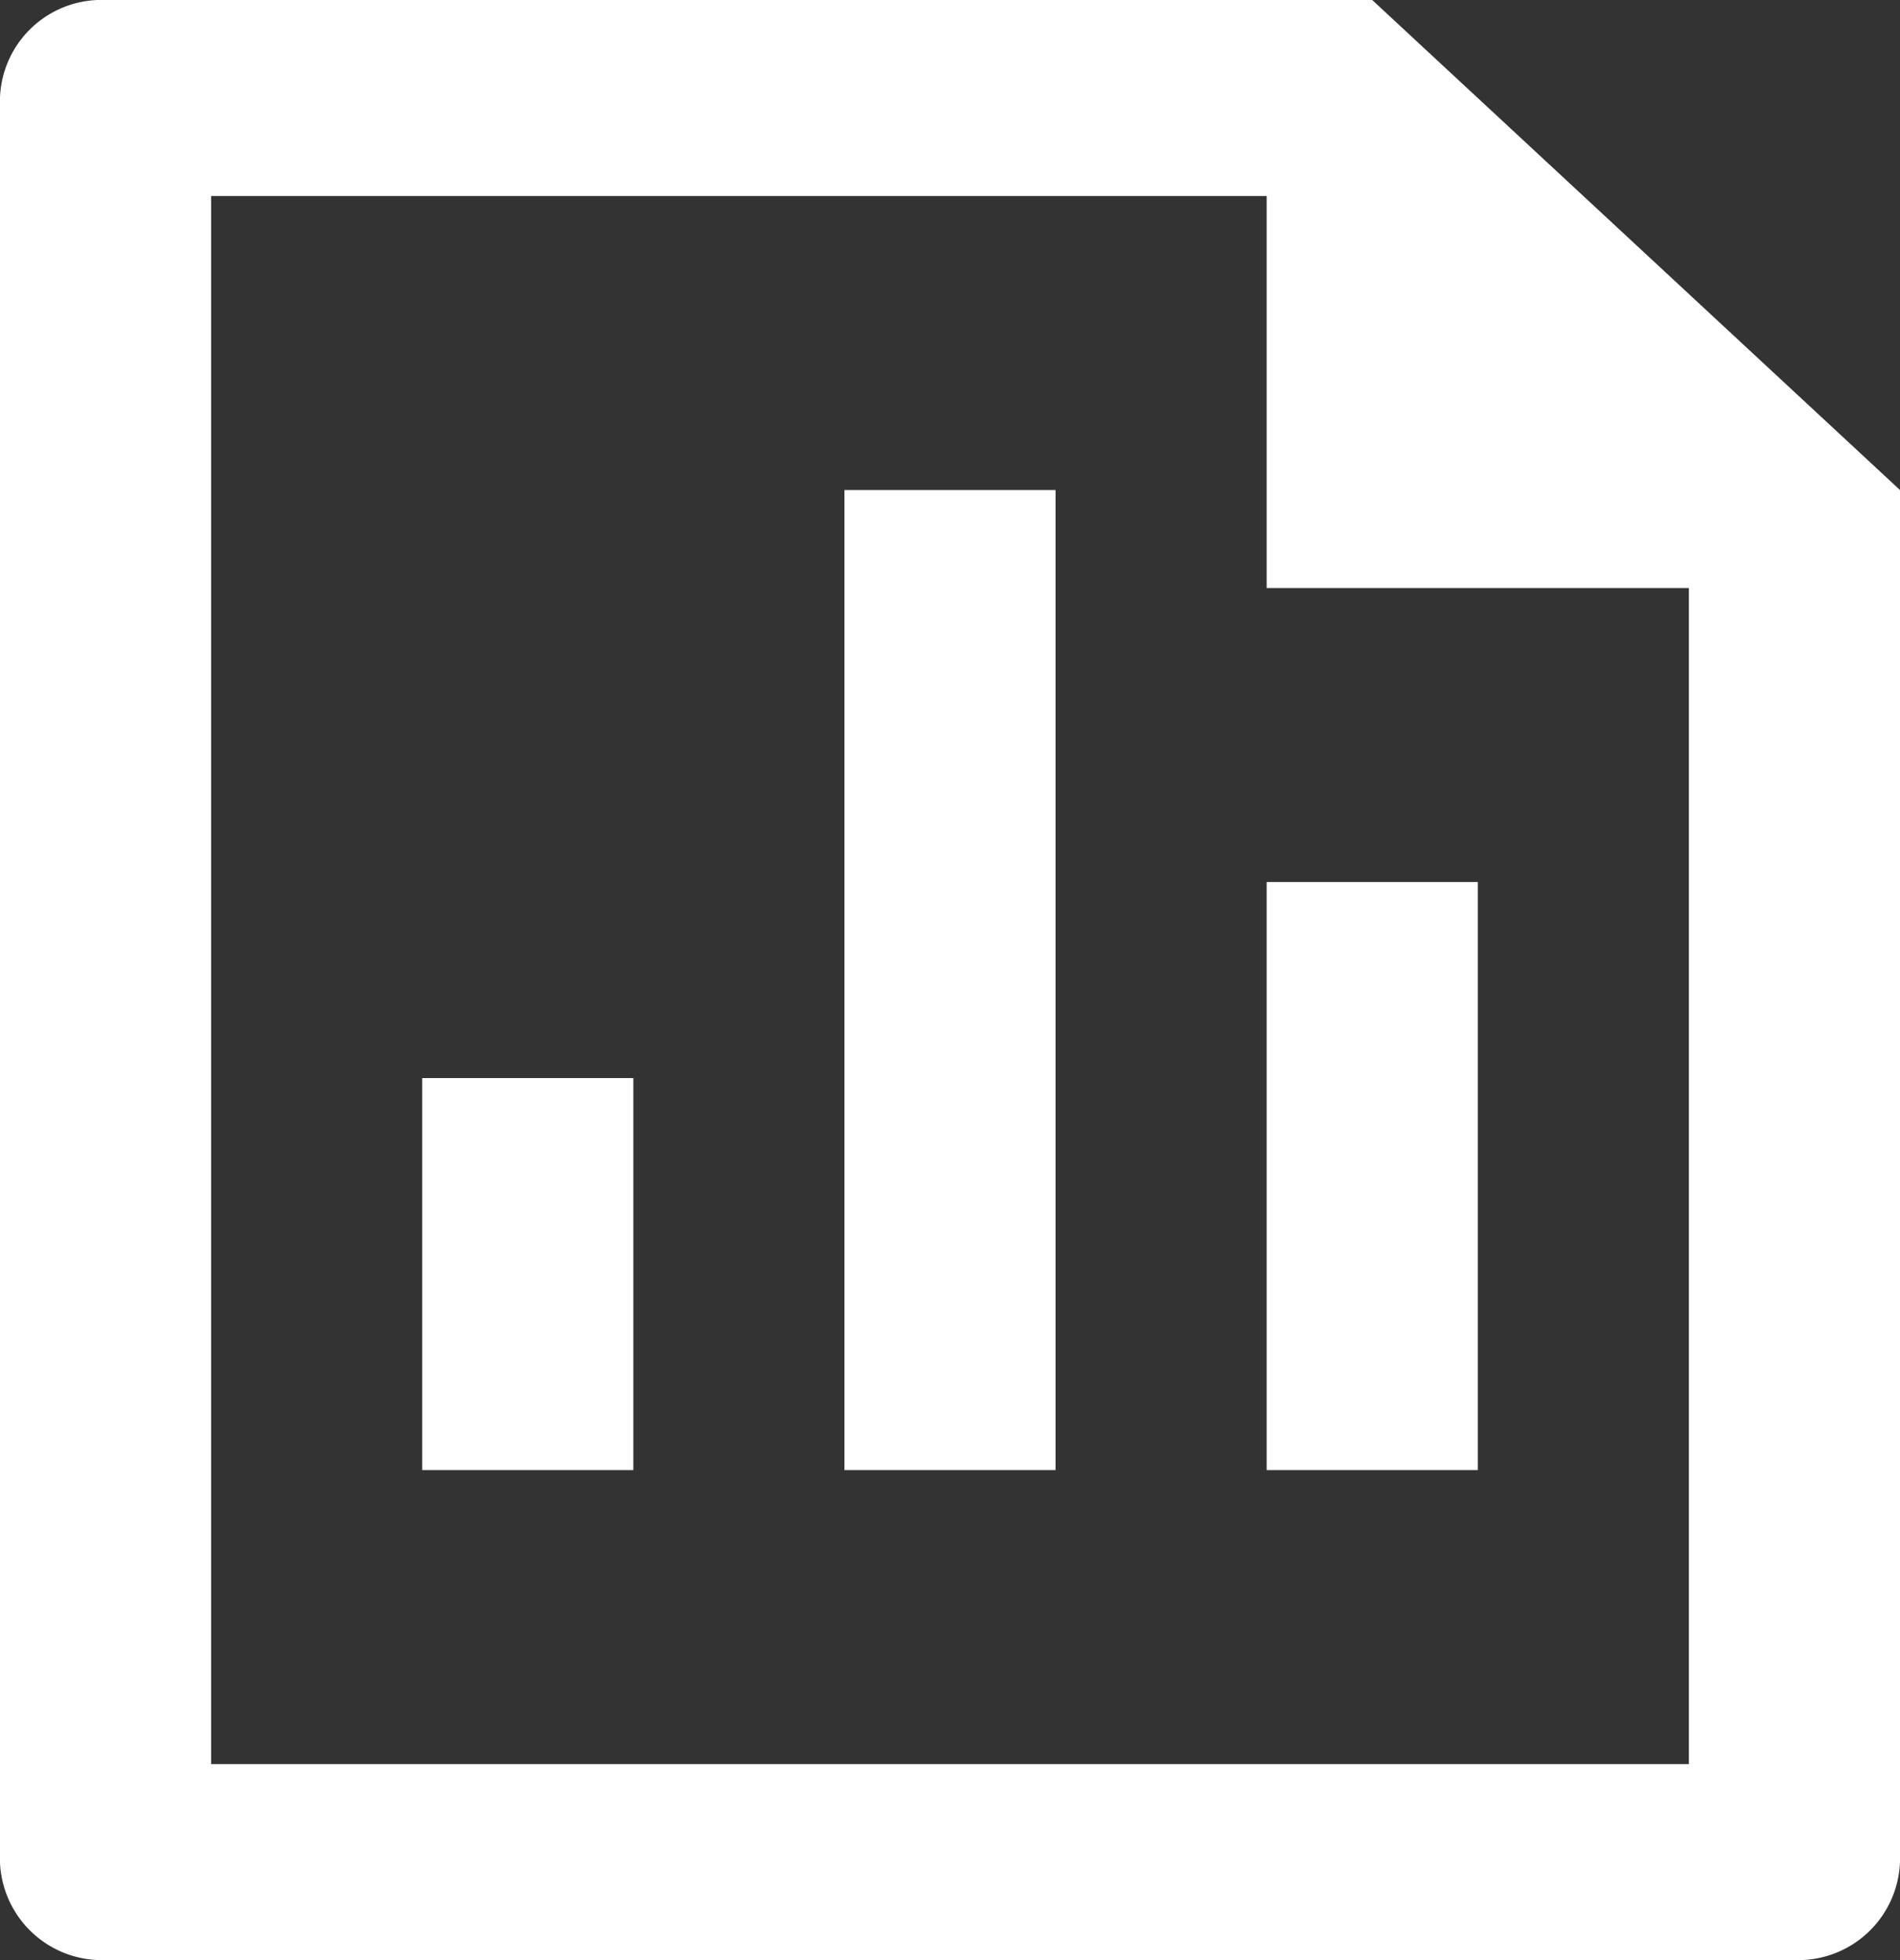
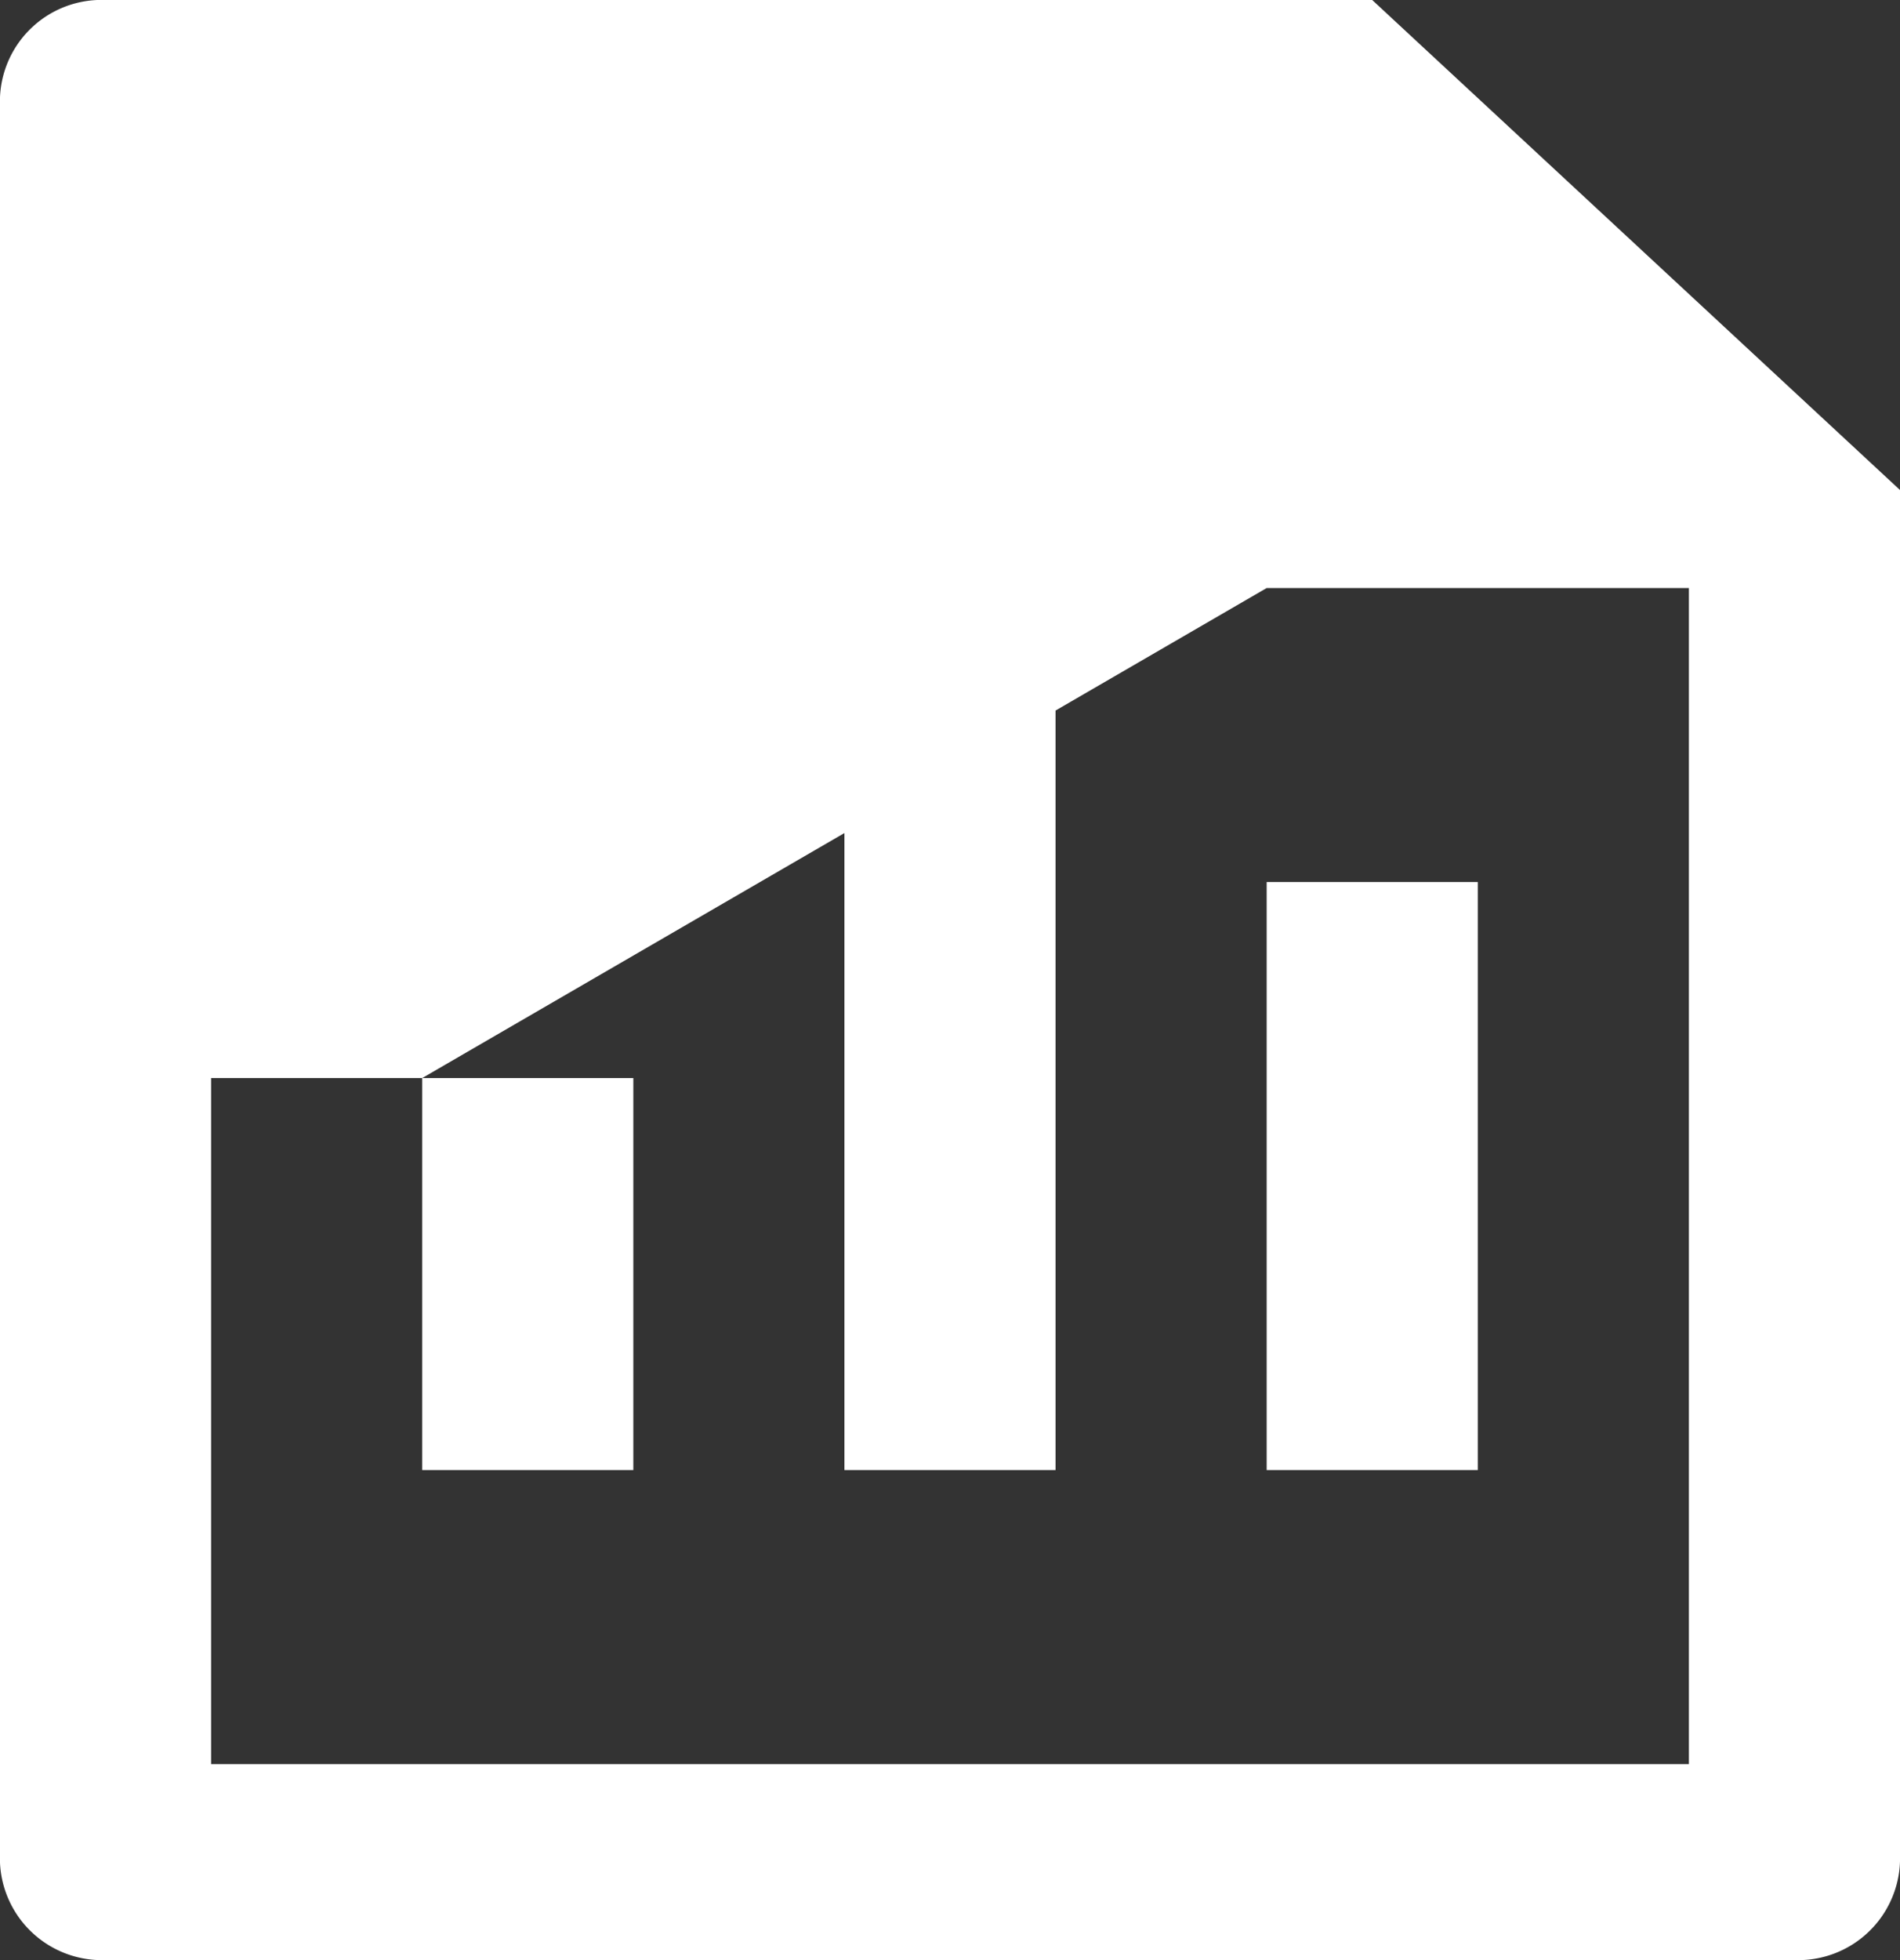
<svg xmlns="http://www.w3.org/2000/svg" width="64" height="66" viewBox="0 0 64 66">
  <rect x="0" y="0" width="64" height="66" fill="#333333" stroke="none" />
-   <path id="Picto" d="M31.444,18.5h7.111v33H31.444ZM45.667,31.7h7.111V51.5H45.667ZM17.222,38.3h7.111V51.5H17.222ZM45.667,8.6H10.111V61.4H59.889V21.8H45.667ZM3,5.274A3.42,3.42,0,0,1,6.552,2h42.67L67,18.5V64.677A3.431,3.431,0,0,1,63.469,68H6.531A3.435,3.435,0,0,1,3,64.726Z" transform="translate(-3 -2)" fill="#fff" />
+   <path id="Picto" d="M31.444,18.5h7.111v33H31.444ZM45.667,31.7h7.111V51.5H45.667ZM17.222,38.3h7.111V51.5H17.222ZH10.111V61.4H59.889V21.8H45.667ZM3,5.274A3.42,3.42,0,0,1,6.552,2h42.67L67,18.5V64.677A3.431,3.431,0,0,1,63.469,68H6.531A3.435,3.435,0,0,1,3,64.726Z" transform="translate(-3 -2)" fill="#fff" />
</svg>